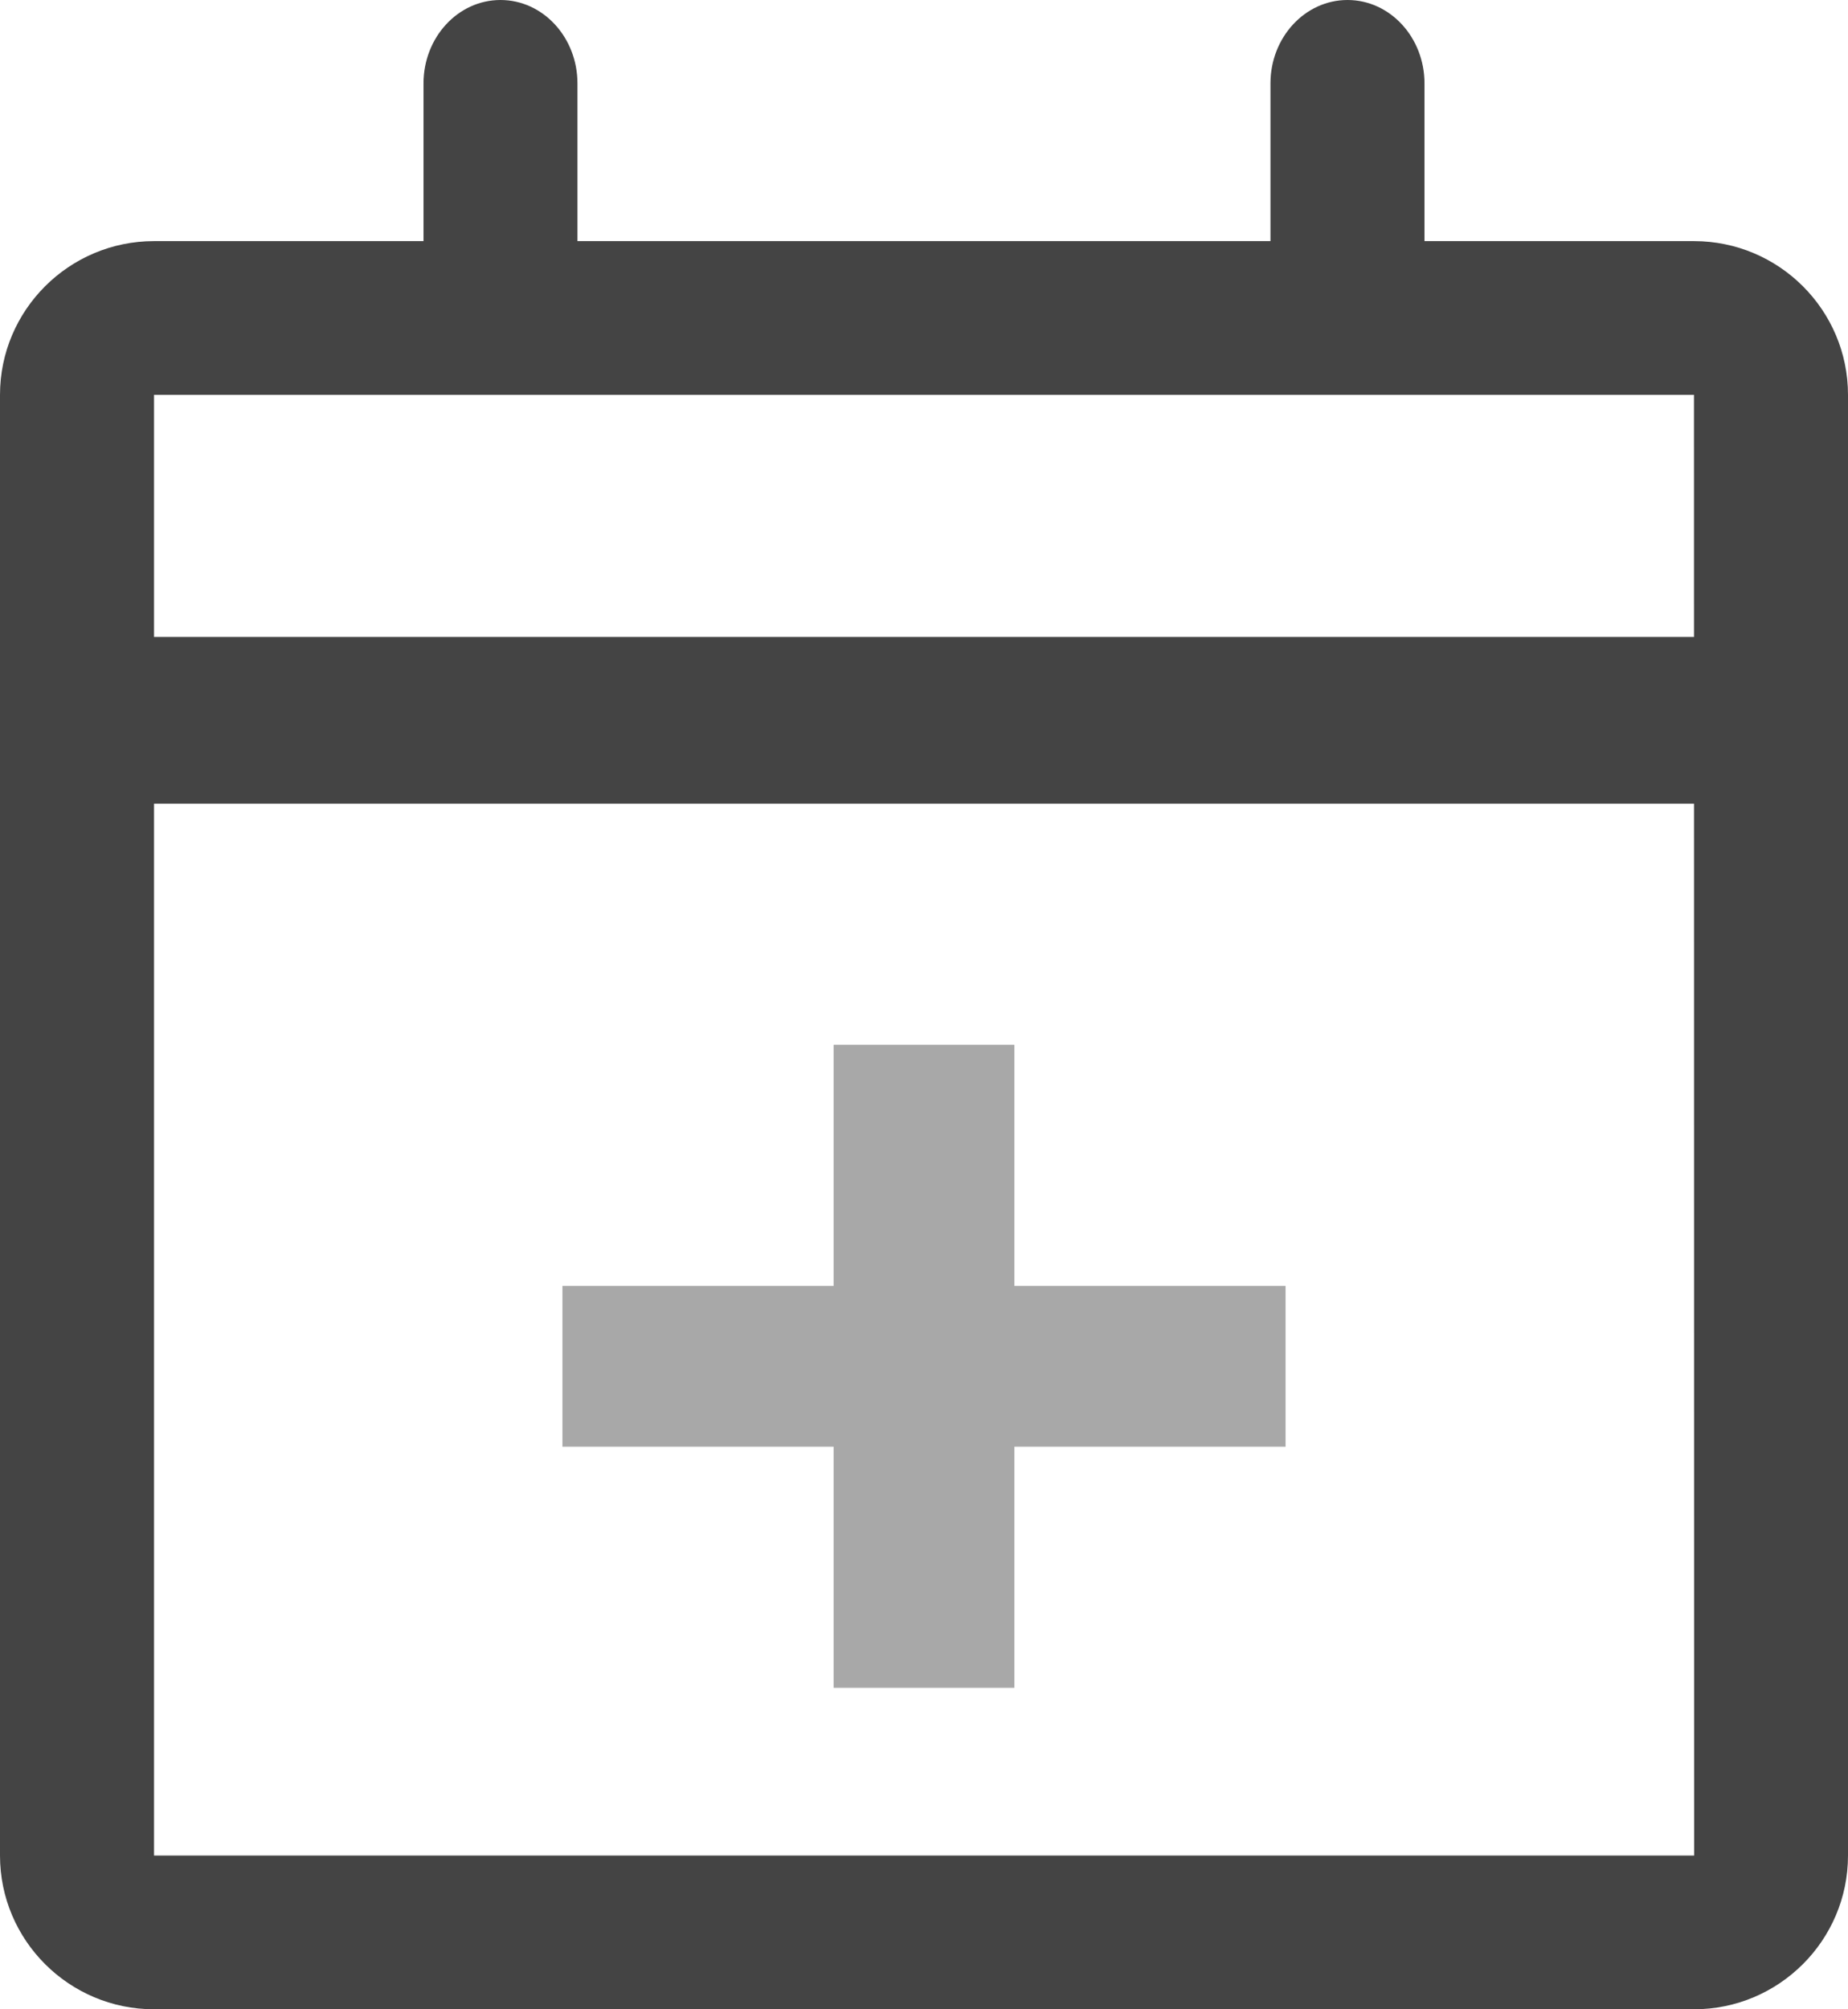
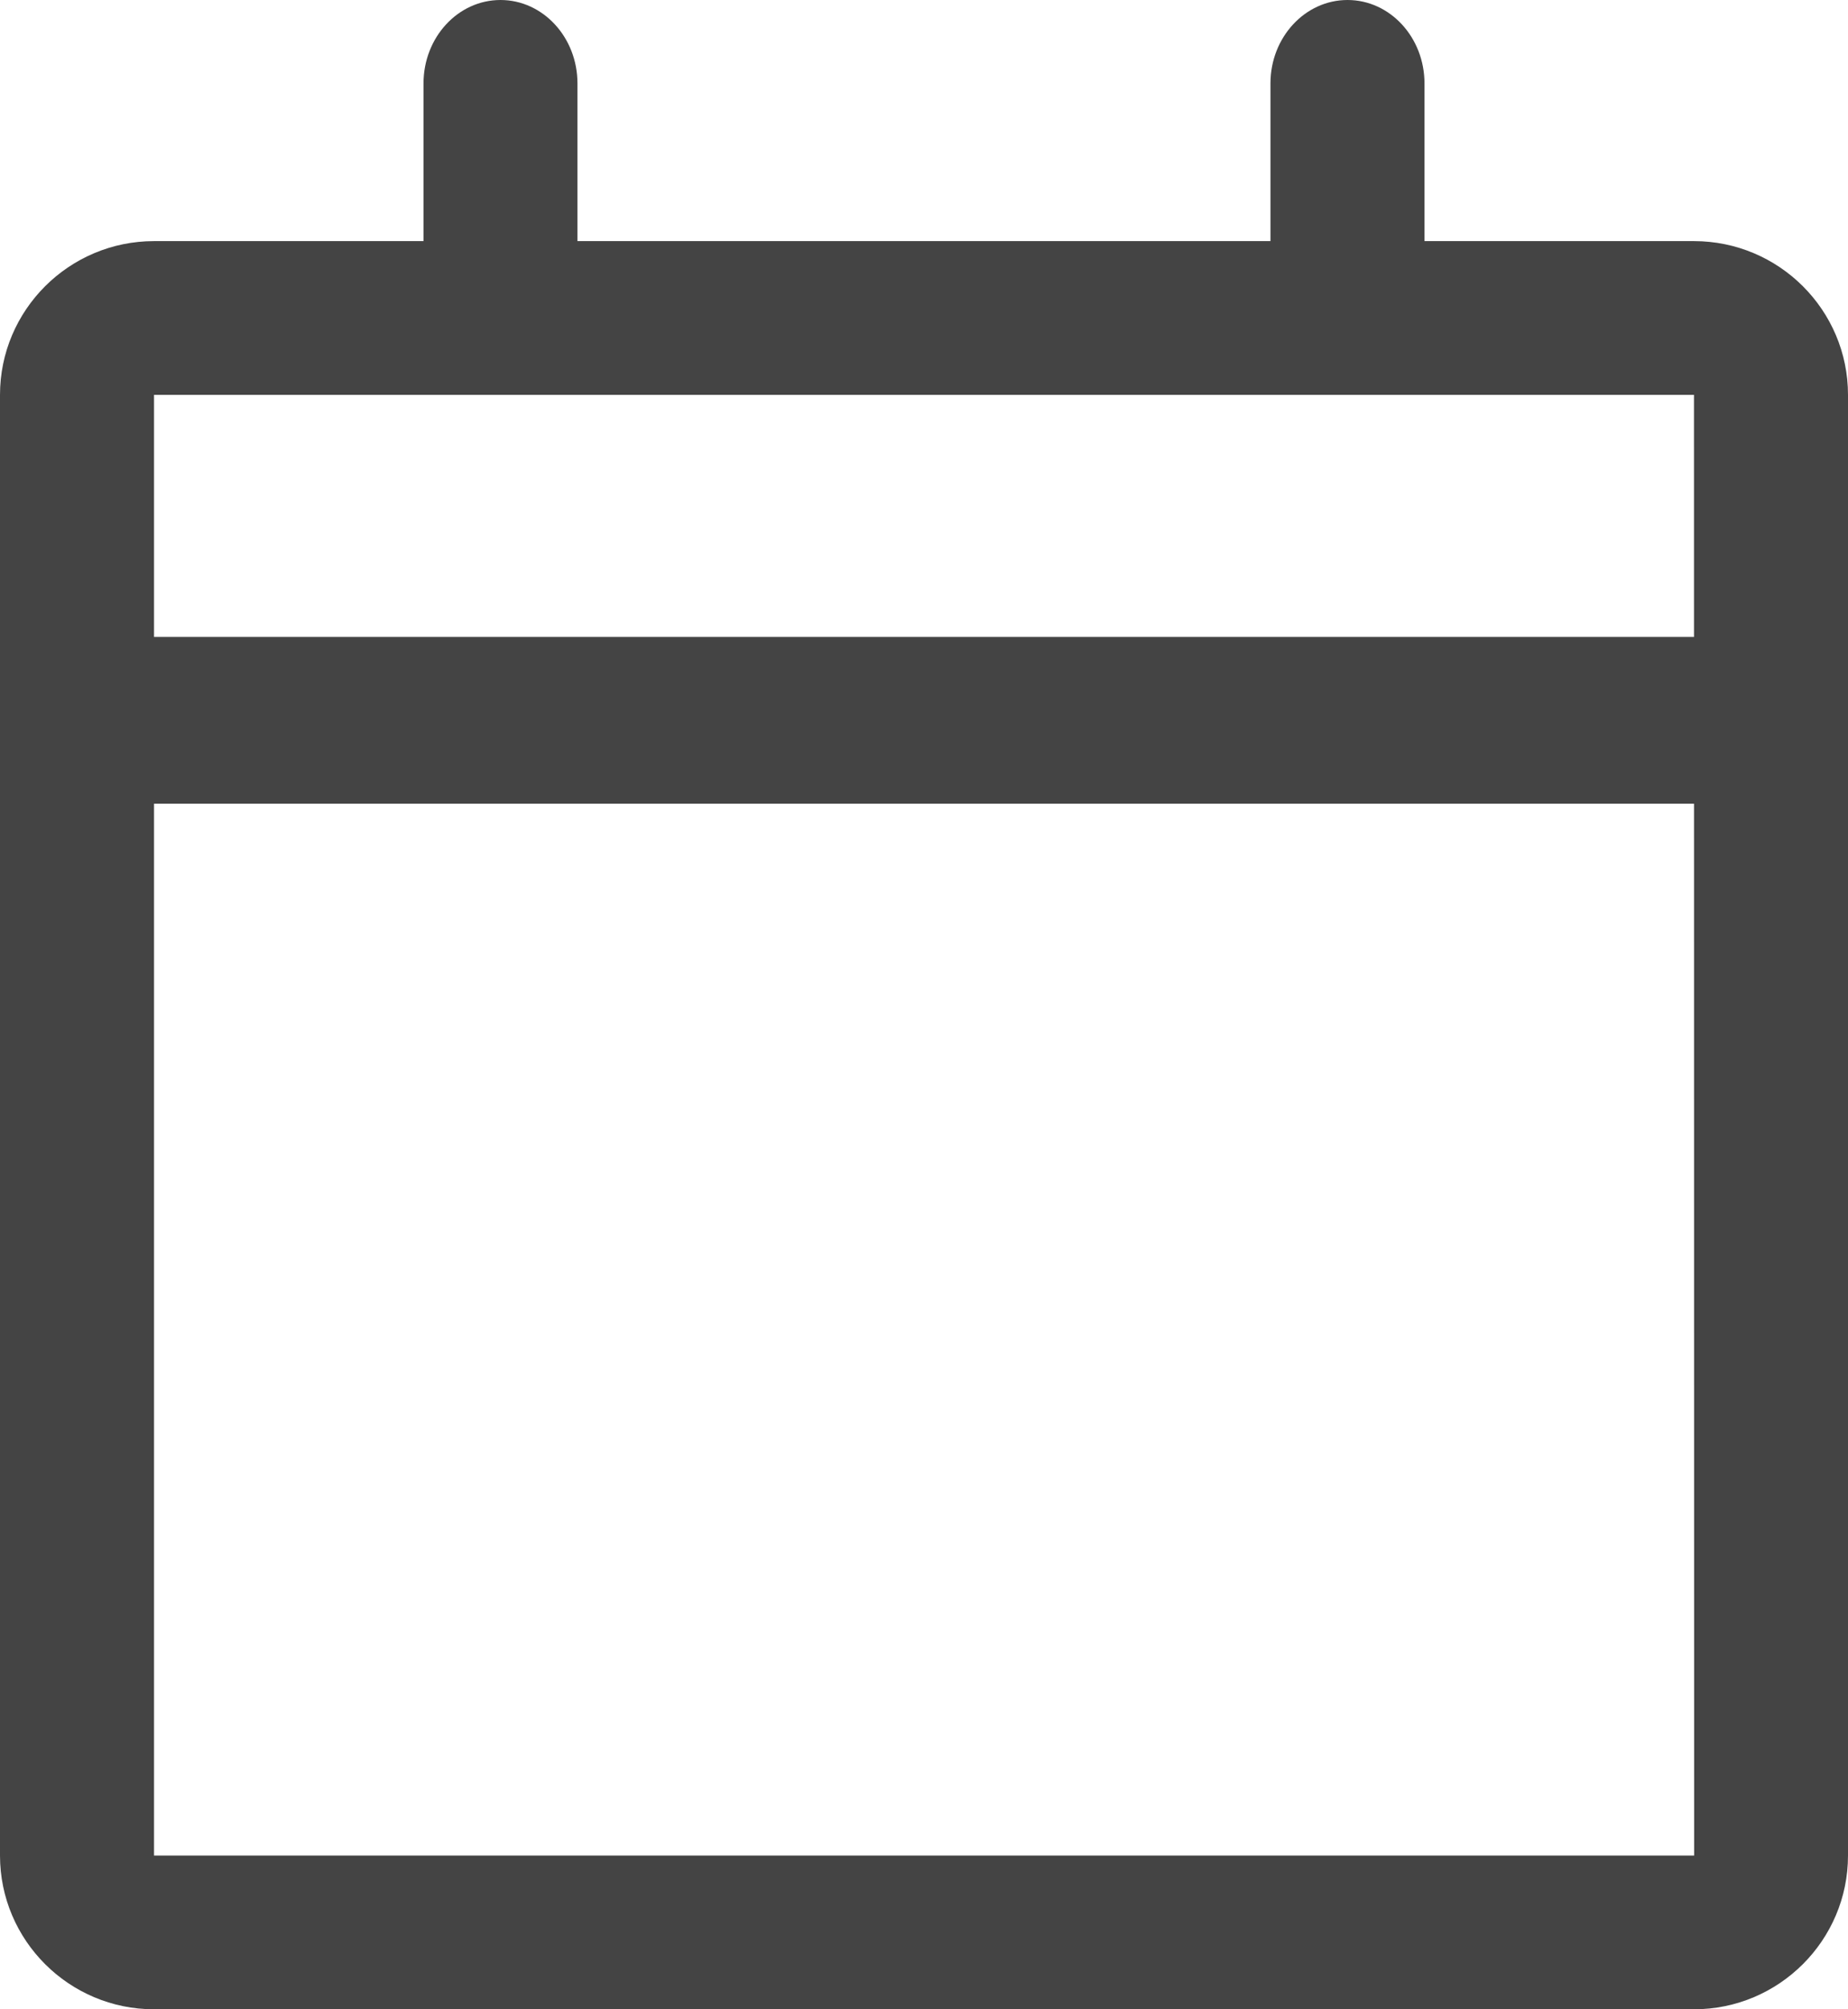
<svg xmlns="http://www.w3.org/2000/svg" width="23px" height="25px" viewBox="0 0 23 25" version="1.1">
  <title>全科</title>
  <desc>Created with Sketch.</desc>
  <defs />
  <g id="Page-1" stroke="none" stroke-width="1" fill="none" fill-rule="evenodd">
    <g id="1首页（含部分划过）" transform="translate(-663, -623)" fill-rule="nonzero">
      <g id="全科" transform="translate(663, 623)">
        <path d="M21.083,25 L1.917,25 C0.86,25 0,24.142 0,23.087 L0,4.913 C0,3.858 0.86,3 1.917,3 L21.083,3 C22.14,3 23,3.858 23,4.913 L23,23.087 C23,24.142 22.14,25 21.083,25 Z M1.917,4.913 L1.917,23.087 L21.085,23.087 L21.083,4.913 L1.917,4.913 Z" id="Shape" fill="#444444" />
        <path d="M22.042,10 L0.958,10 C0.429,10 0,9.535 0,8.962 C0,8.389 0.429,7.925 0.958,7.925 L22.042,7.925 C22.571,7.925 23,8.389 23,8.962 C23,9.535 22.571,10 22.042,10 Z M6.229,4.669 C5.7,4.669 5.271,4.204 5.271,3.631 L5.271,1.038 C5.271,0.465 5.7,0 6.229,0 C6.758,0 7.187,0.465 7.187,1.038 L7.187,3.631 C7.187,4.204 6.758,4.669 6.229,4.669 Z M16.771,4.669 C16.242,4.669 15.812,4.204 15.812,3.631 L15.812,1.038 C15.812,0.465 16.242,0 16.771,0 C17.3,0 17.729,0.465 17.729,1.038 L17.729,3.631 C17.729,4.204 17.3,4.669 16.771,4.669 Z" id="Shape" fill="#444444" />
-         <polygon id="Shape" fill="#A8A8A8" points="16 16 12.625 16 12.625 13 10.375 13 10.375 16 7 16 7 18 10.375 18 10.375 21 12.625 21 12.625 18 16 18" />
      </g>
    </g>
  </g>
</svg>